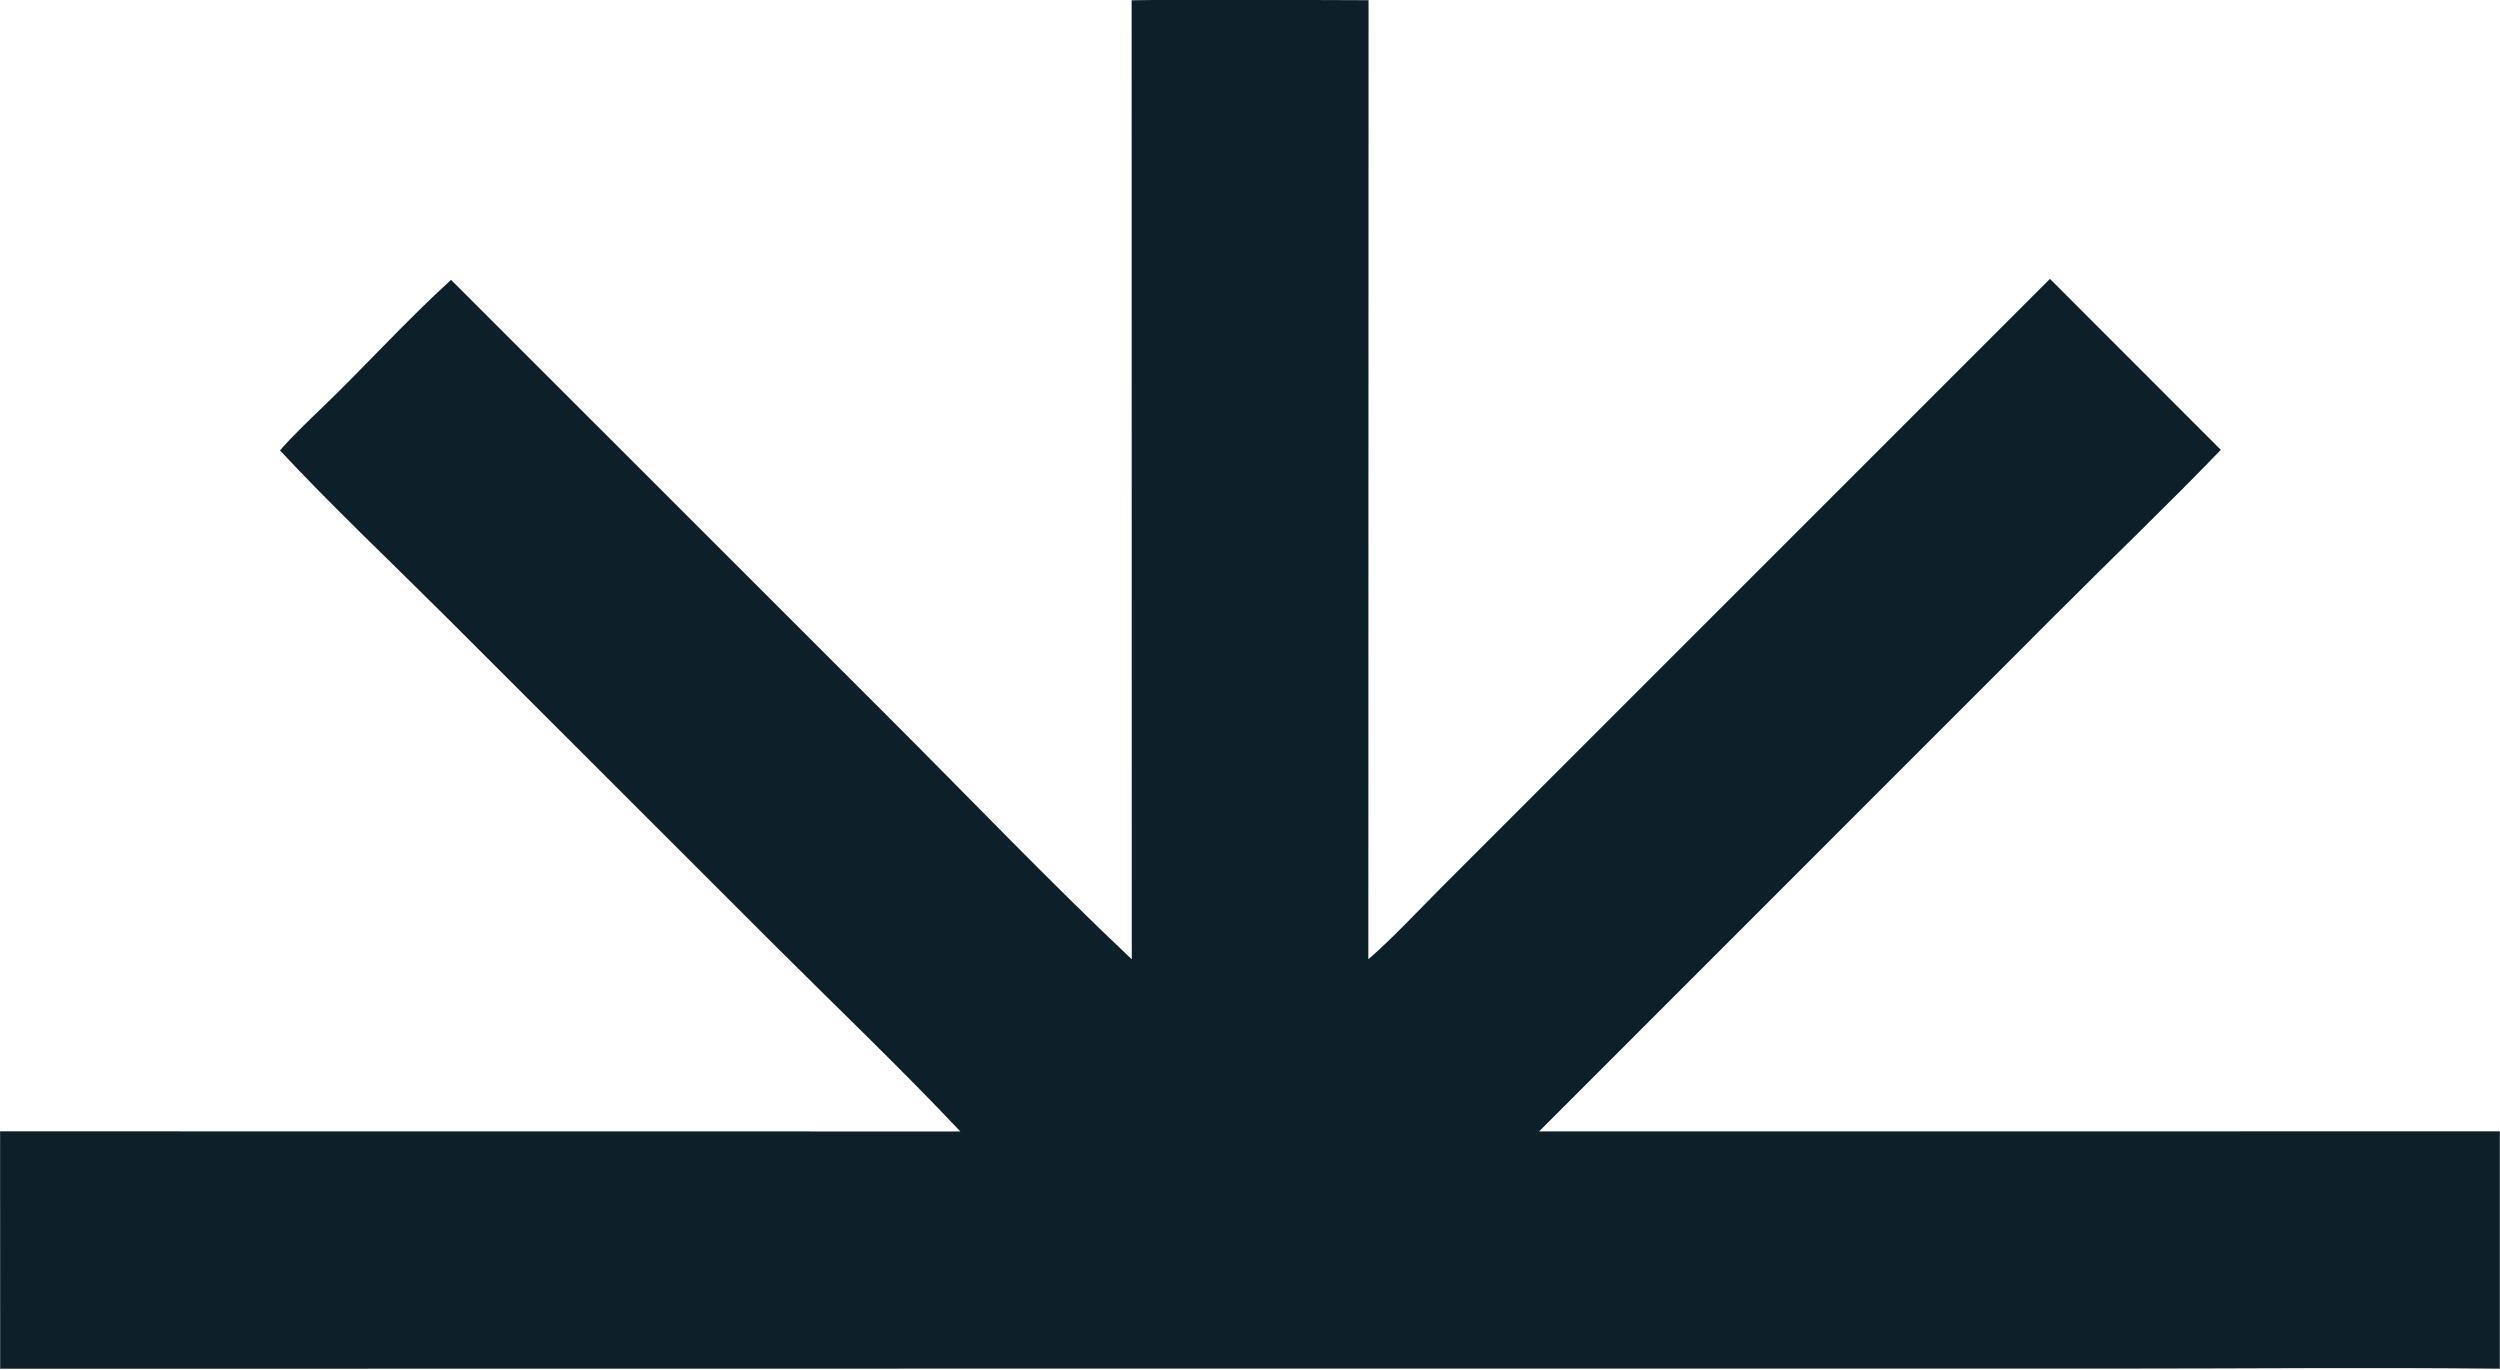
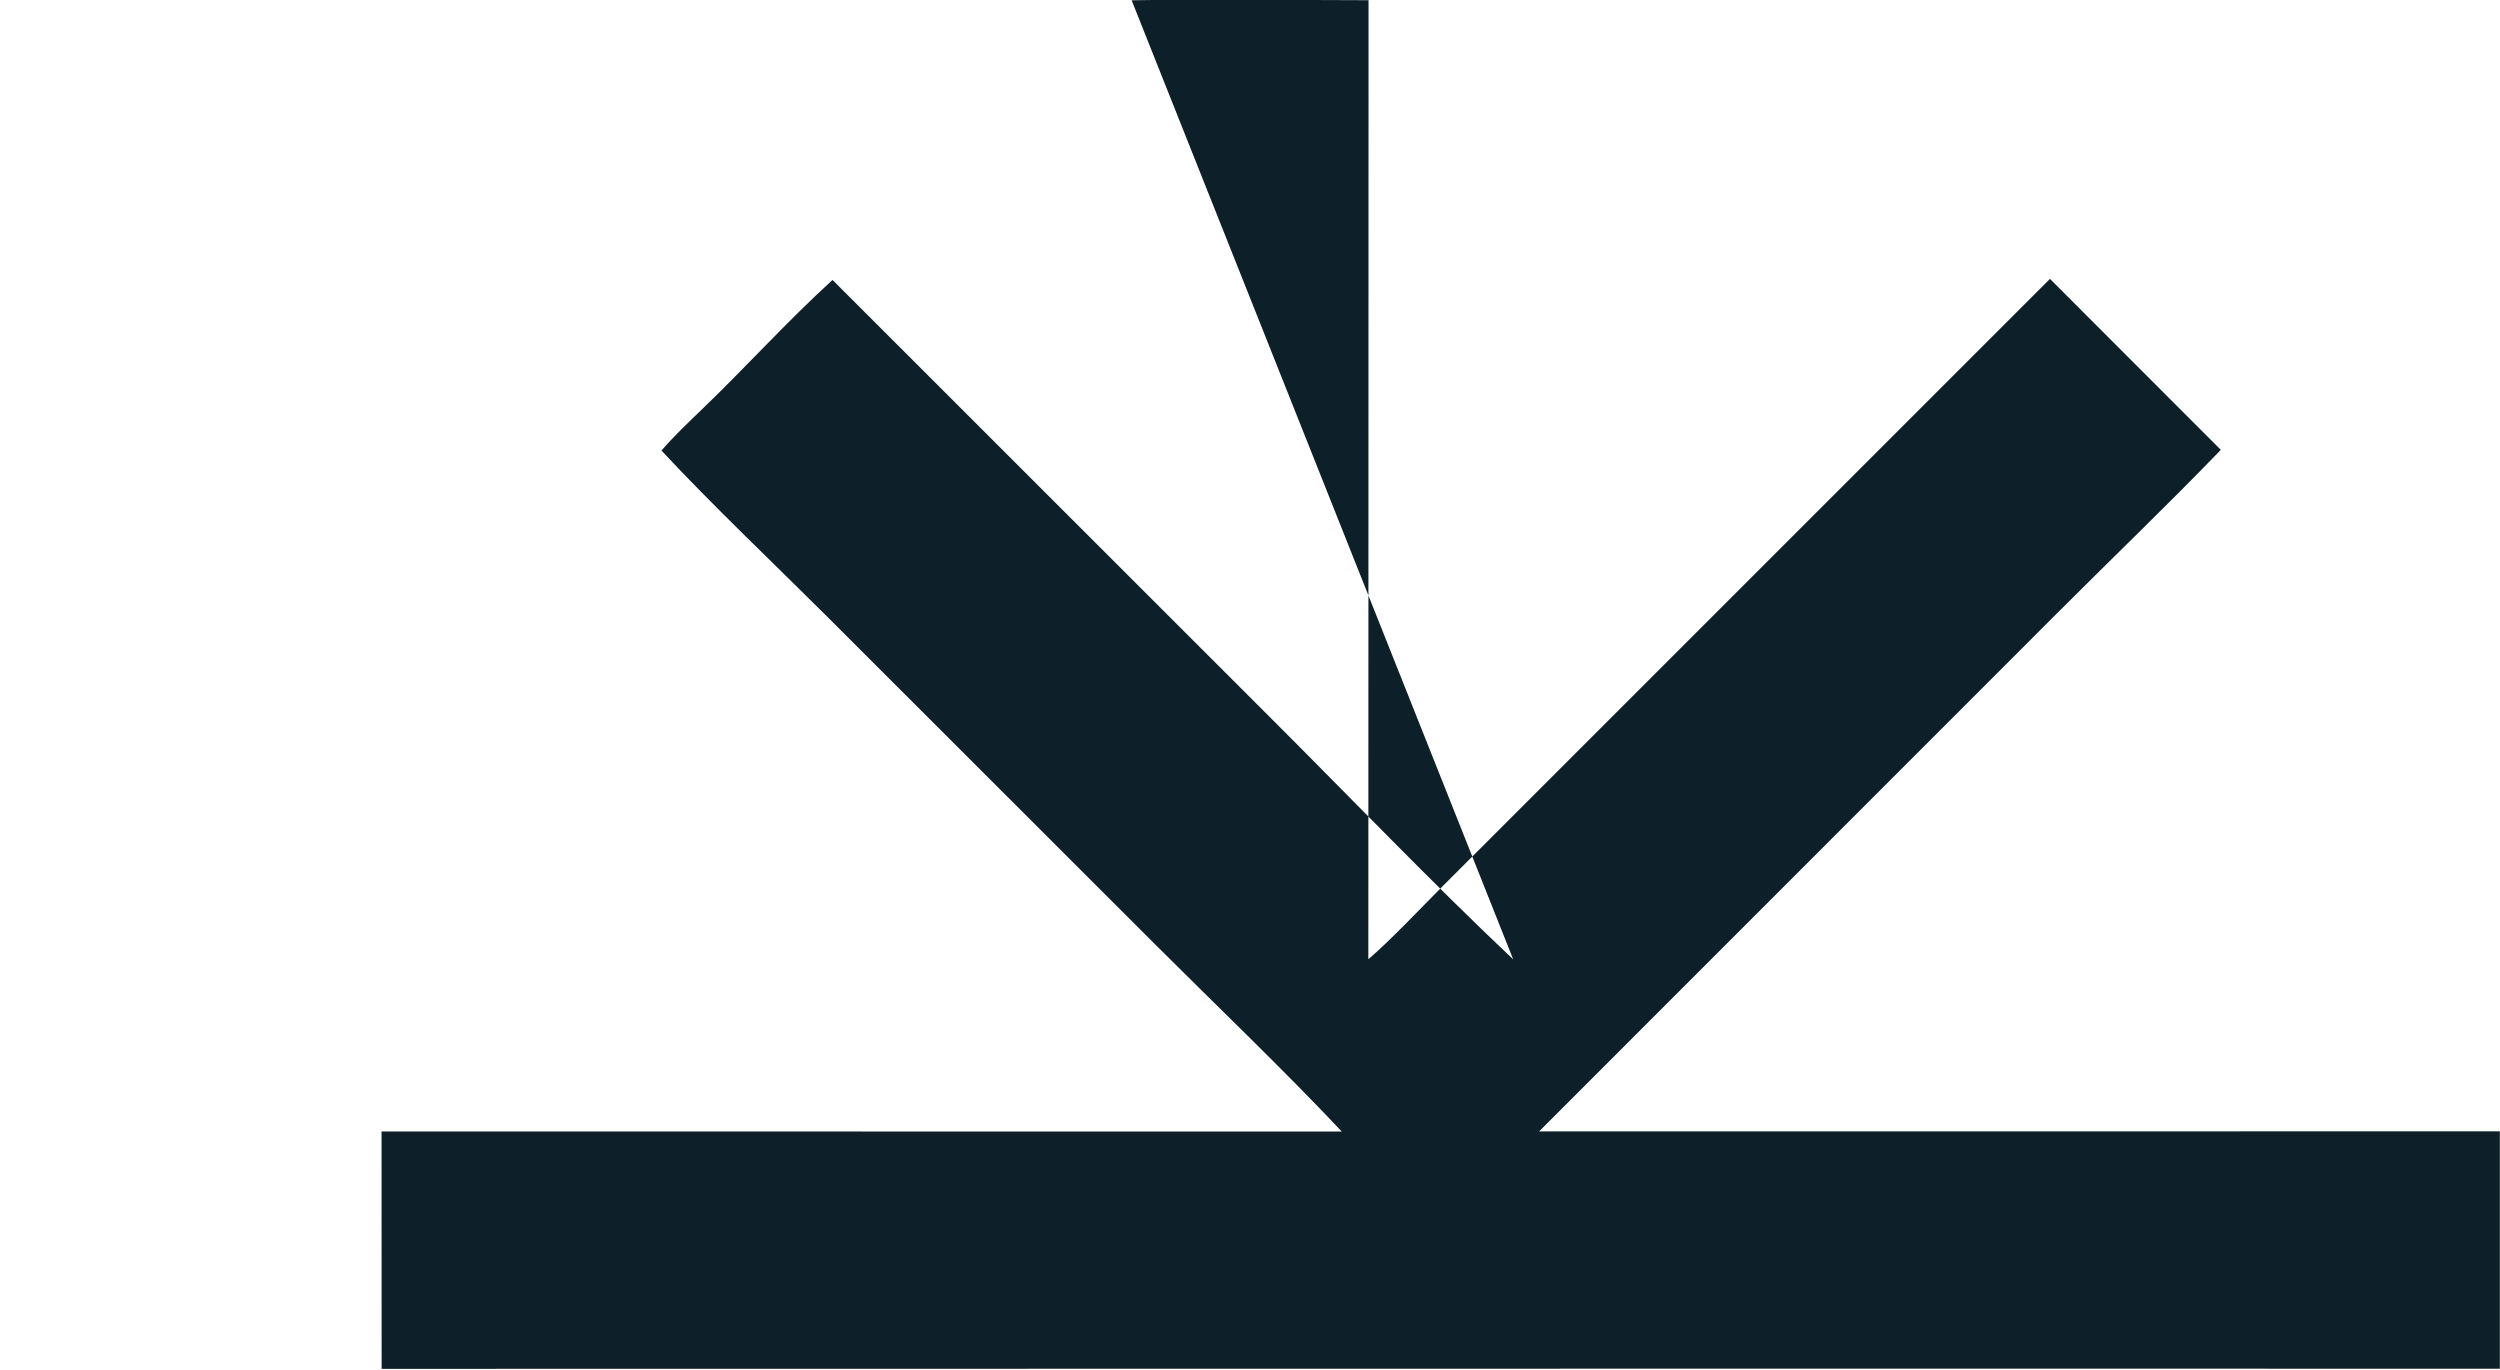
<svg xmlns="http://www.w3.org/2000/svg" version="1.2" viewBox="0 0 728 399" width="728" height="399">
  <style>
		.s0 { fill: #0d1f29 } 
	</style>
-   <path class="s0" d="m329.53 0.08c22.66-0.36 46.26-0.05 68.99-0.02l-0.06 279.27c6.27-5.32 15.18-14.79 21.19-20.82l39.11-39.12 138.19-138.18 49.75 49.79c-15.47 16.06-32.16 32.02-47.95 47.85l-150.57 150.62 279.77-0.02v69.12c-36.75-0.39-74.26-0.03-111.08-0.03l-217.69-0.01-399.13 0.05-0.02-69.13 279.62 0.03c-16.98-18.03-36.72-36.9-54.3-54.45l-95.65-95.59c-15.31-15.27-33.61-32.61-48.16-48.27 3.51-4.09 8.1-8.45 12-12.2 12.7-12.21 24.8-25.64 37.81-37.47l126.92 126.86c23.12 23.07 47.64 48.69 71.3 70.99z" />
+   <path class="s0" d="m329.53 0.08c22.66-0.36 46.26-0.05 68.99-0.02l-0.06 279.27c6.27-5.32 15.18-14.79 21.19-20.82l39.11-39.12 138.19-138.18 49.75 49.79c-15.47 16.06-32.16 32.02-47.95 47.85l-150.57 150.62 279.77-0.02v69.12l-217.69-0.01-399.13 0.05-0.02-69.13 279.62 0.03c-16.98-18.03-36.72-36.9-54.3-54.45l-95.65-95.59c-15.31-15.27-33.61-32.61-48.16-48.27 3.51-4.09 8.1-8.45 12-12.2 12.7-12.21 24.8-25.64 37.81-37.47l126.92 126.86c23.12 23.07 47.64 48.69 71.3 70.99z" />
</svg>